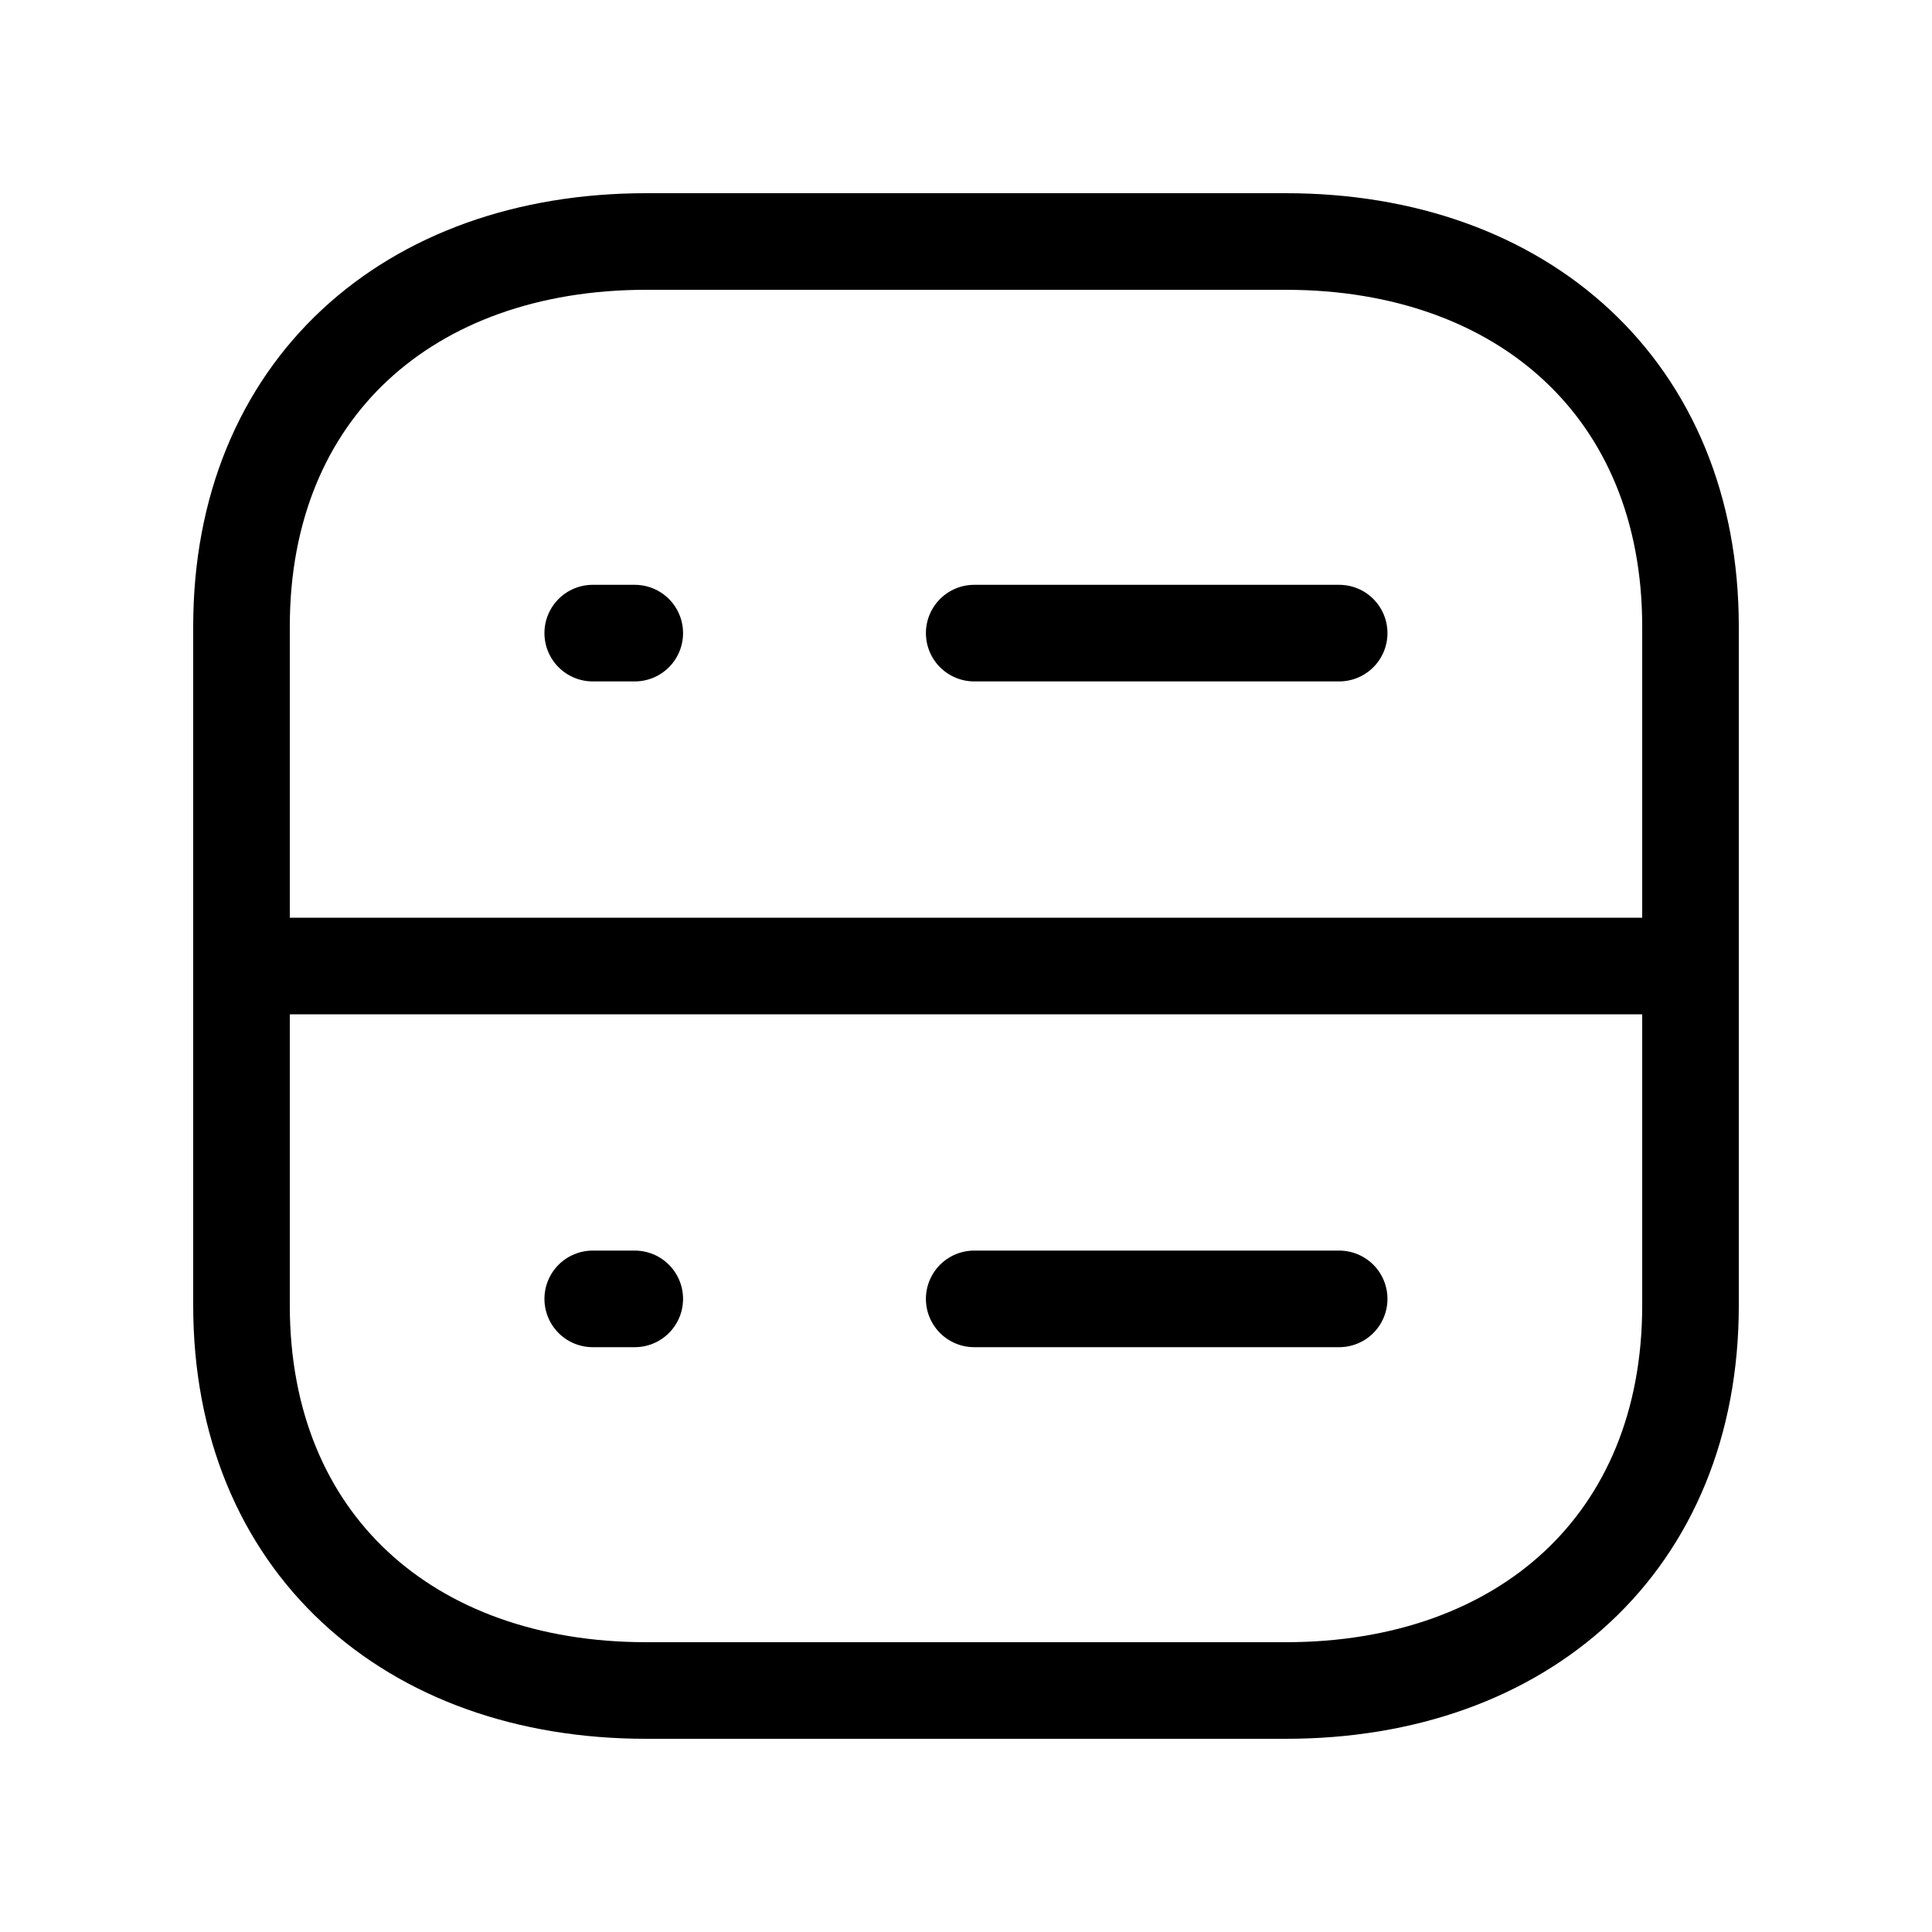
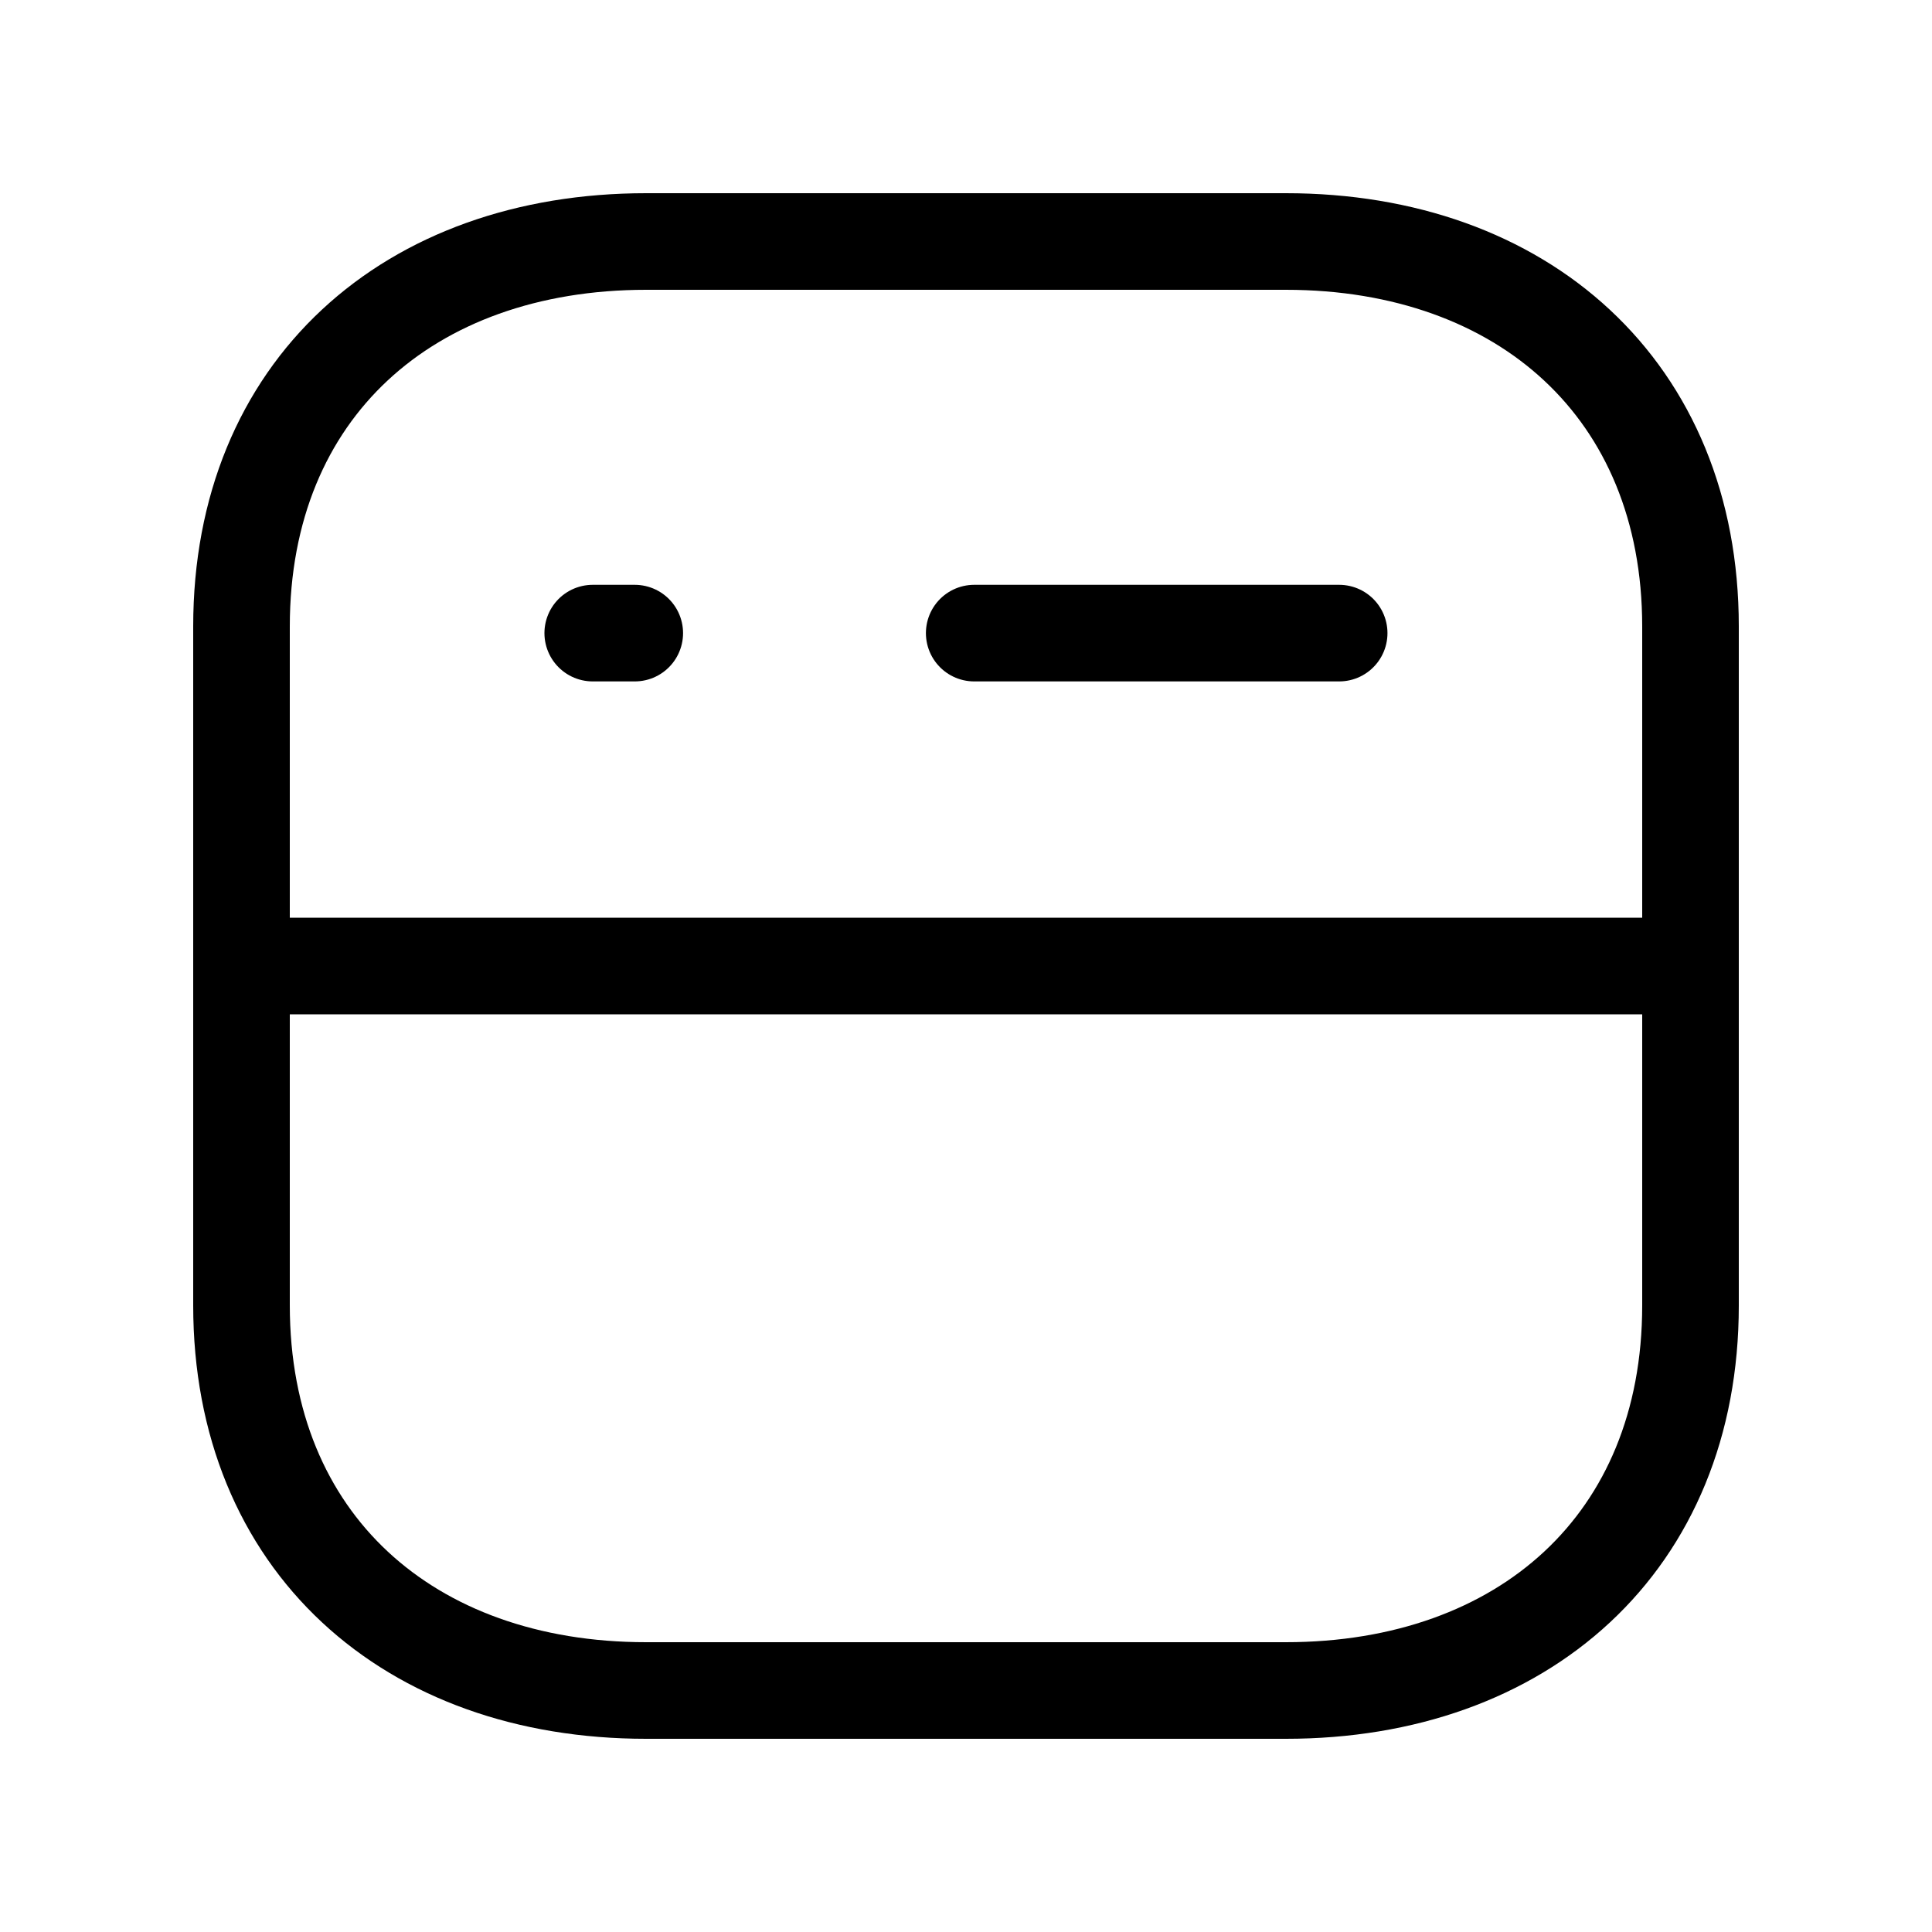
<svg xmlns="http://www.w3.org/2000/svg" width="20" height="20" viewBox="0 0 20 20" fill="none">
  <path d="M17.5 6.485V13.514C17.5 15.971 15.766 17.5 13.311 17.5H6.689C4.234 17.5 2.5 15.971 2.5 13.513V6.485C2.5 4.028 4.234 2.5 6.689 2.5H13.311C15.766 2.5 17.5 4.036 17.5 6.485Z" stroke="black" stroke-linecap="round" stroke-linejoin="round" />
-   <path d="M6.136 13.446H6.571M10.085 13.446H13.863" stroke="black" stroke-linecap="round" stroke-linejoin="round" />
  <path d="M6.136 6.554H6.571M10.085 6.554H13.863" stroke="black" stroke-linecap="round" stroke-linejoin="round" />
  <path d="M17.481 10H2.52" stroke="black" stroke-linecap="round" stroke-linejoin="round" />
</svg>